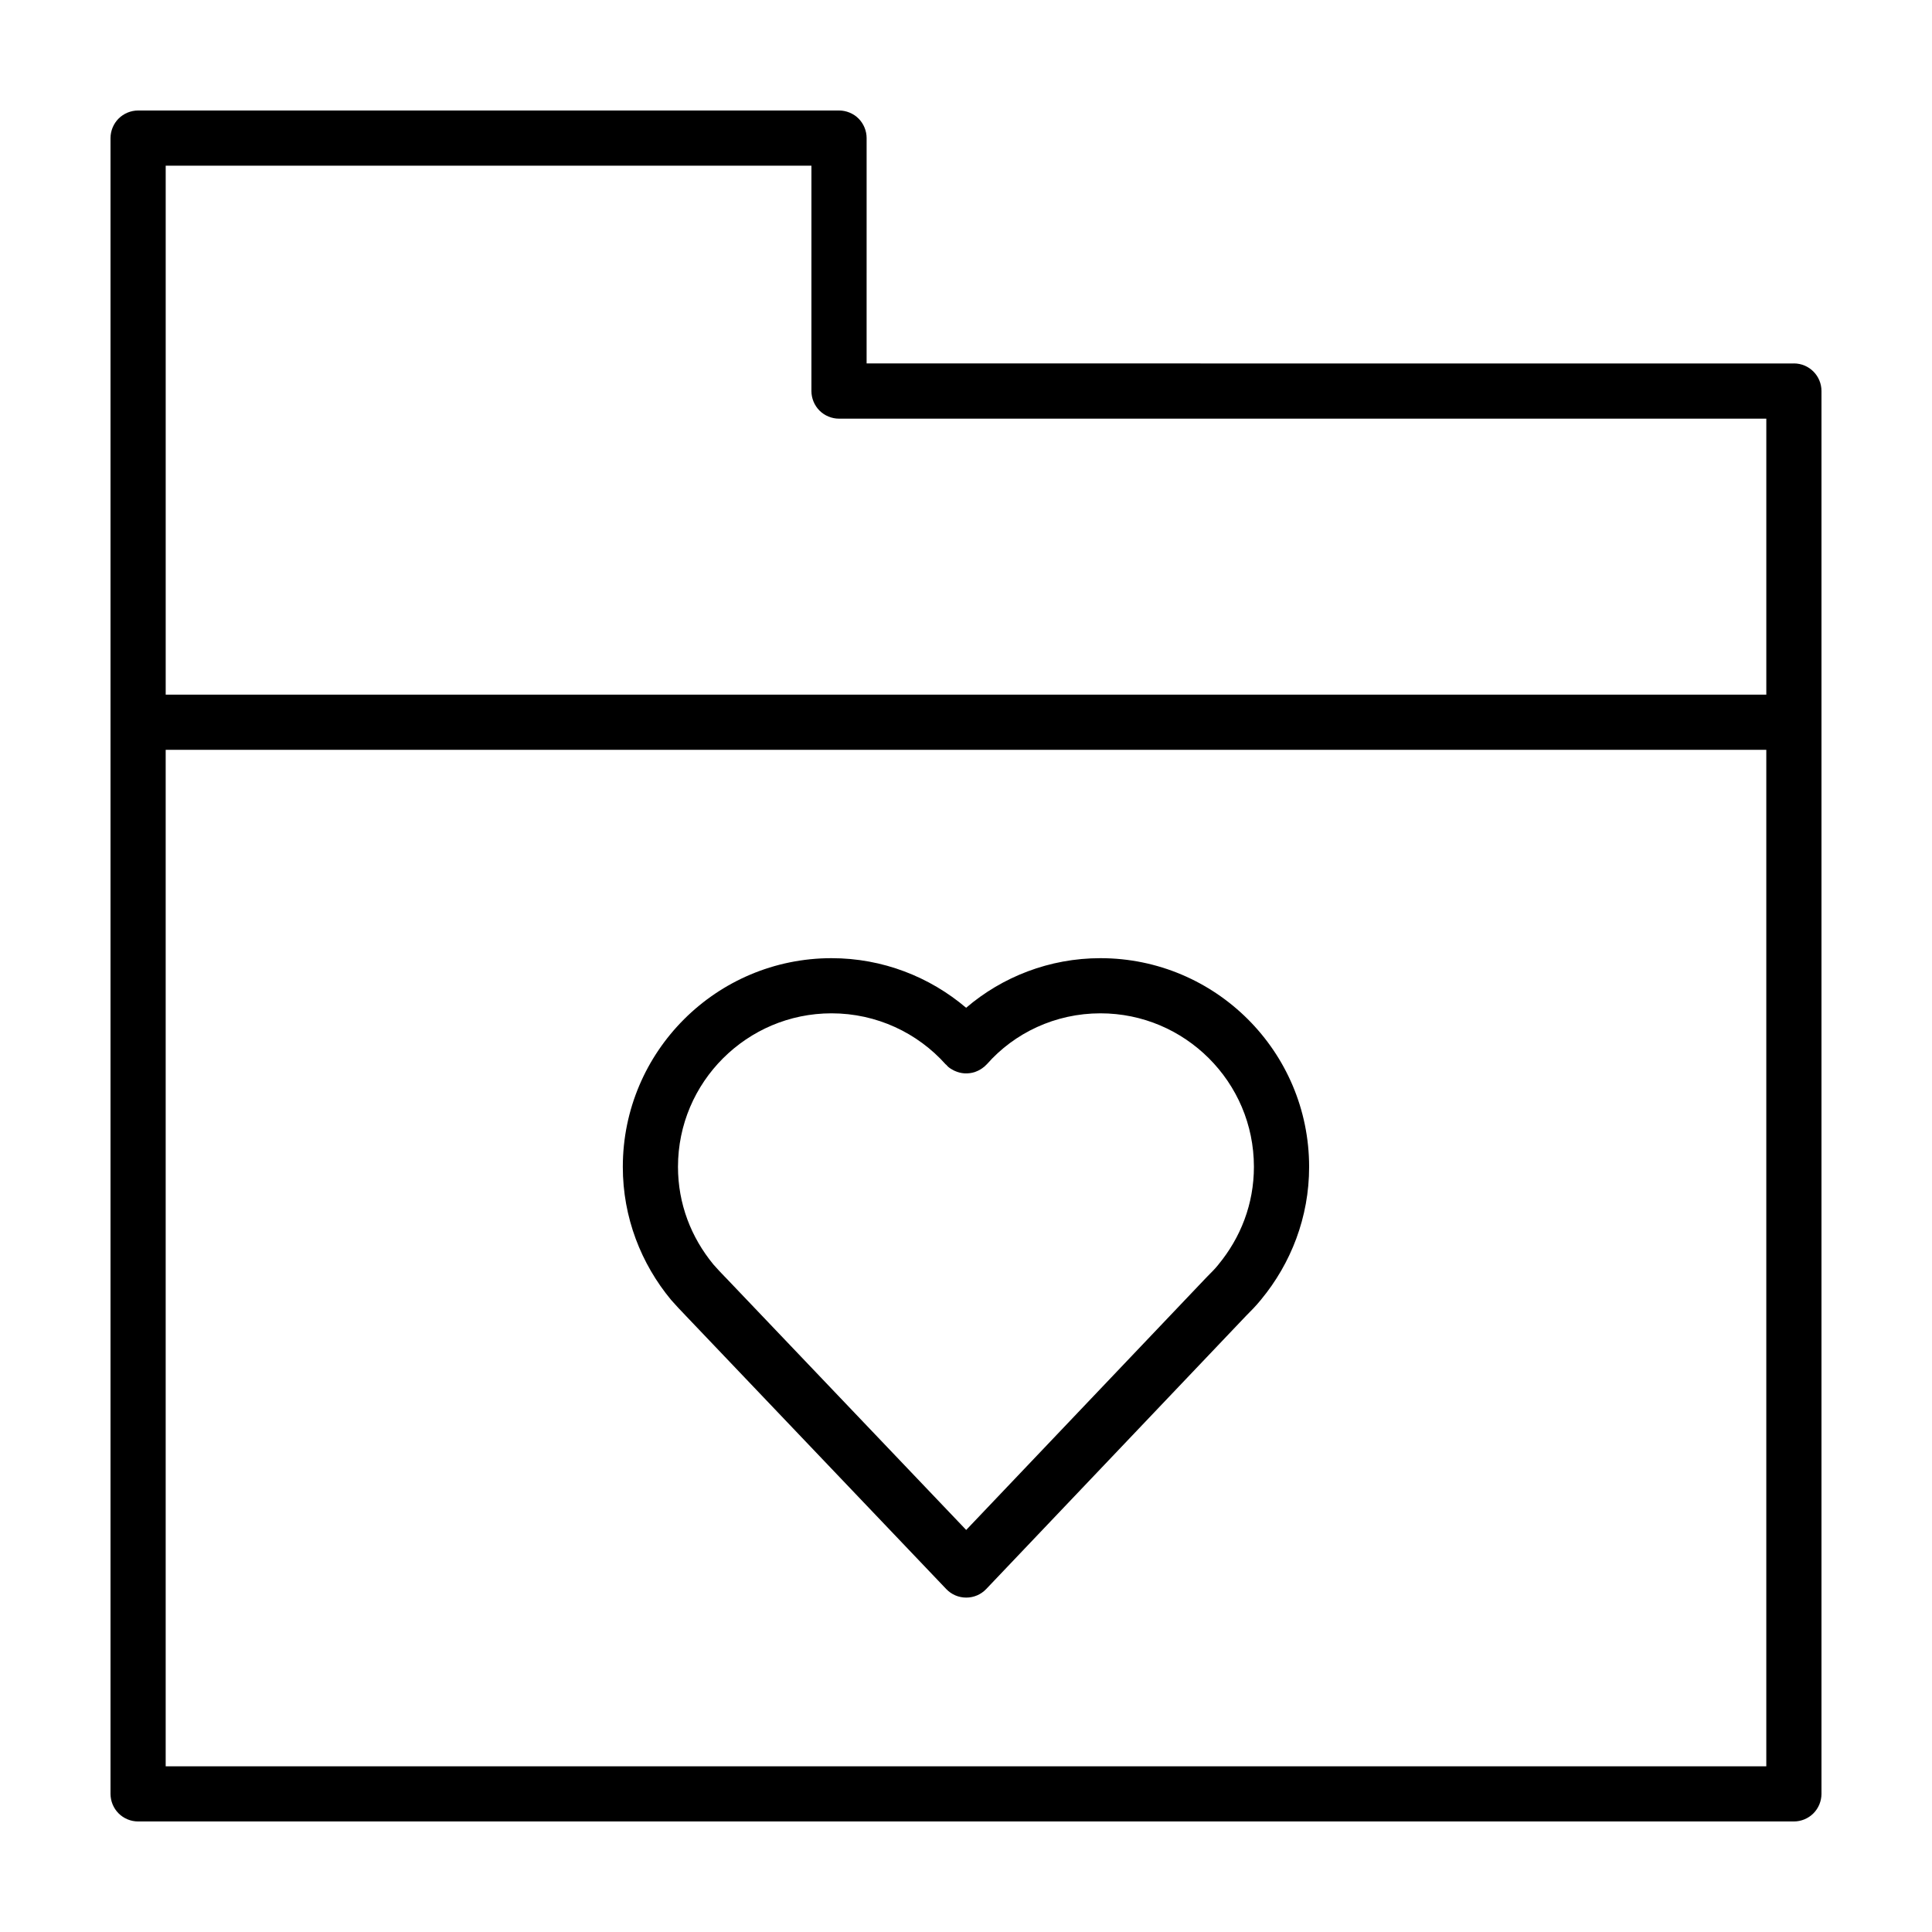
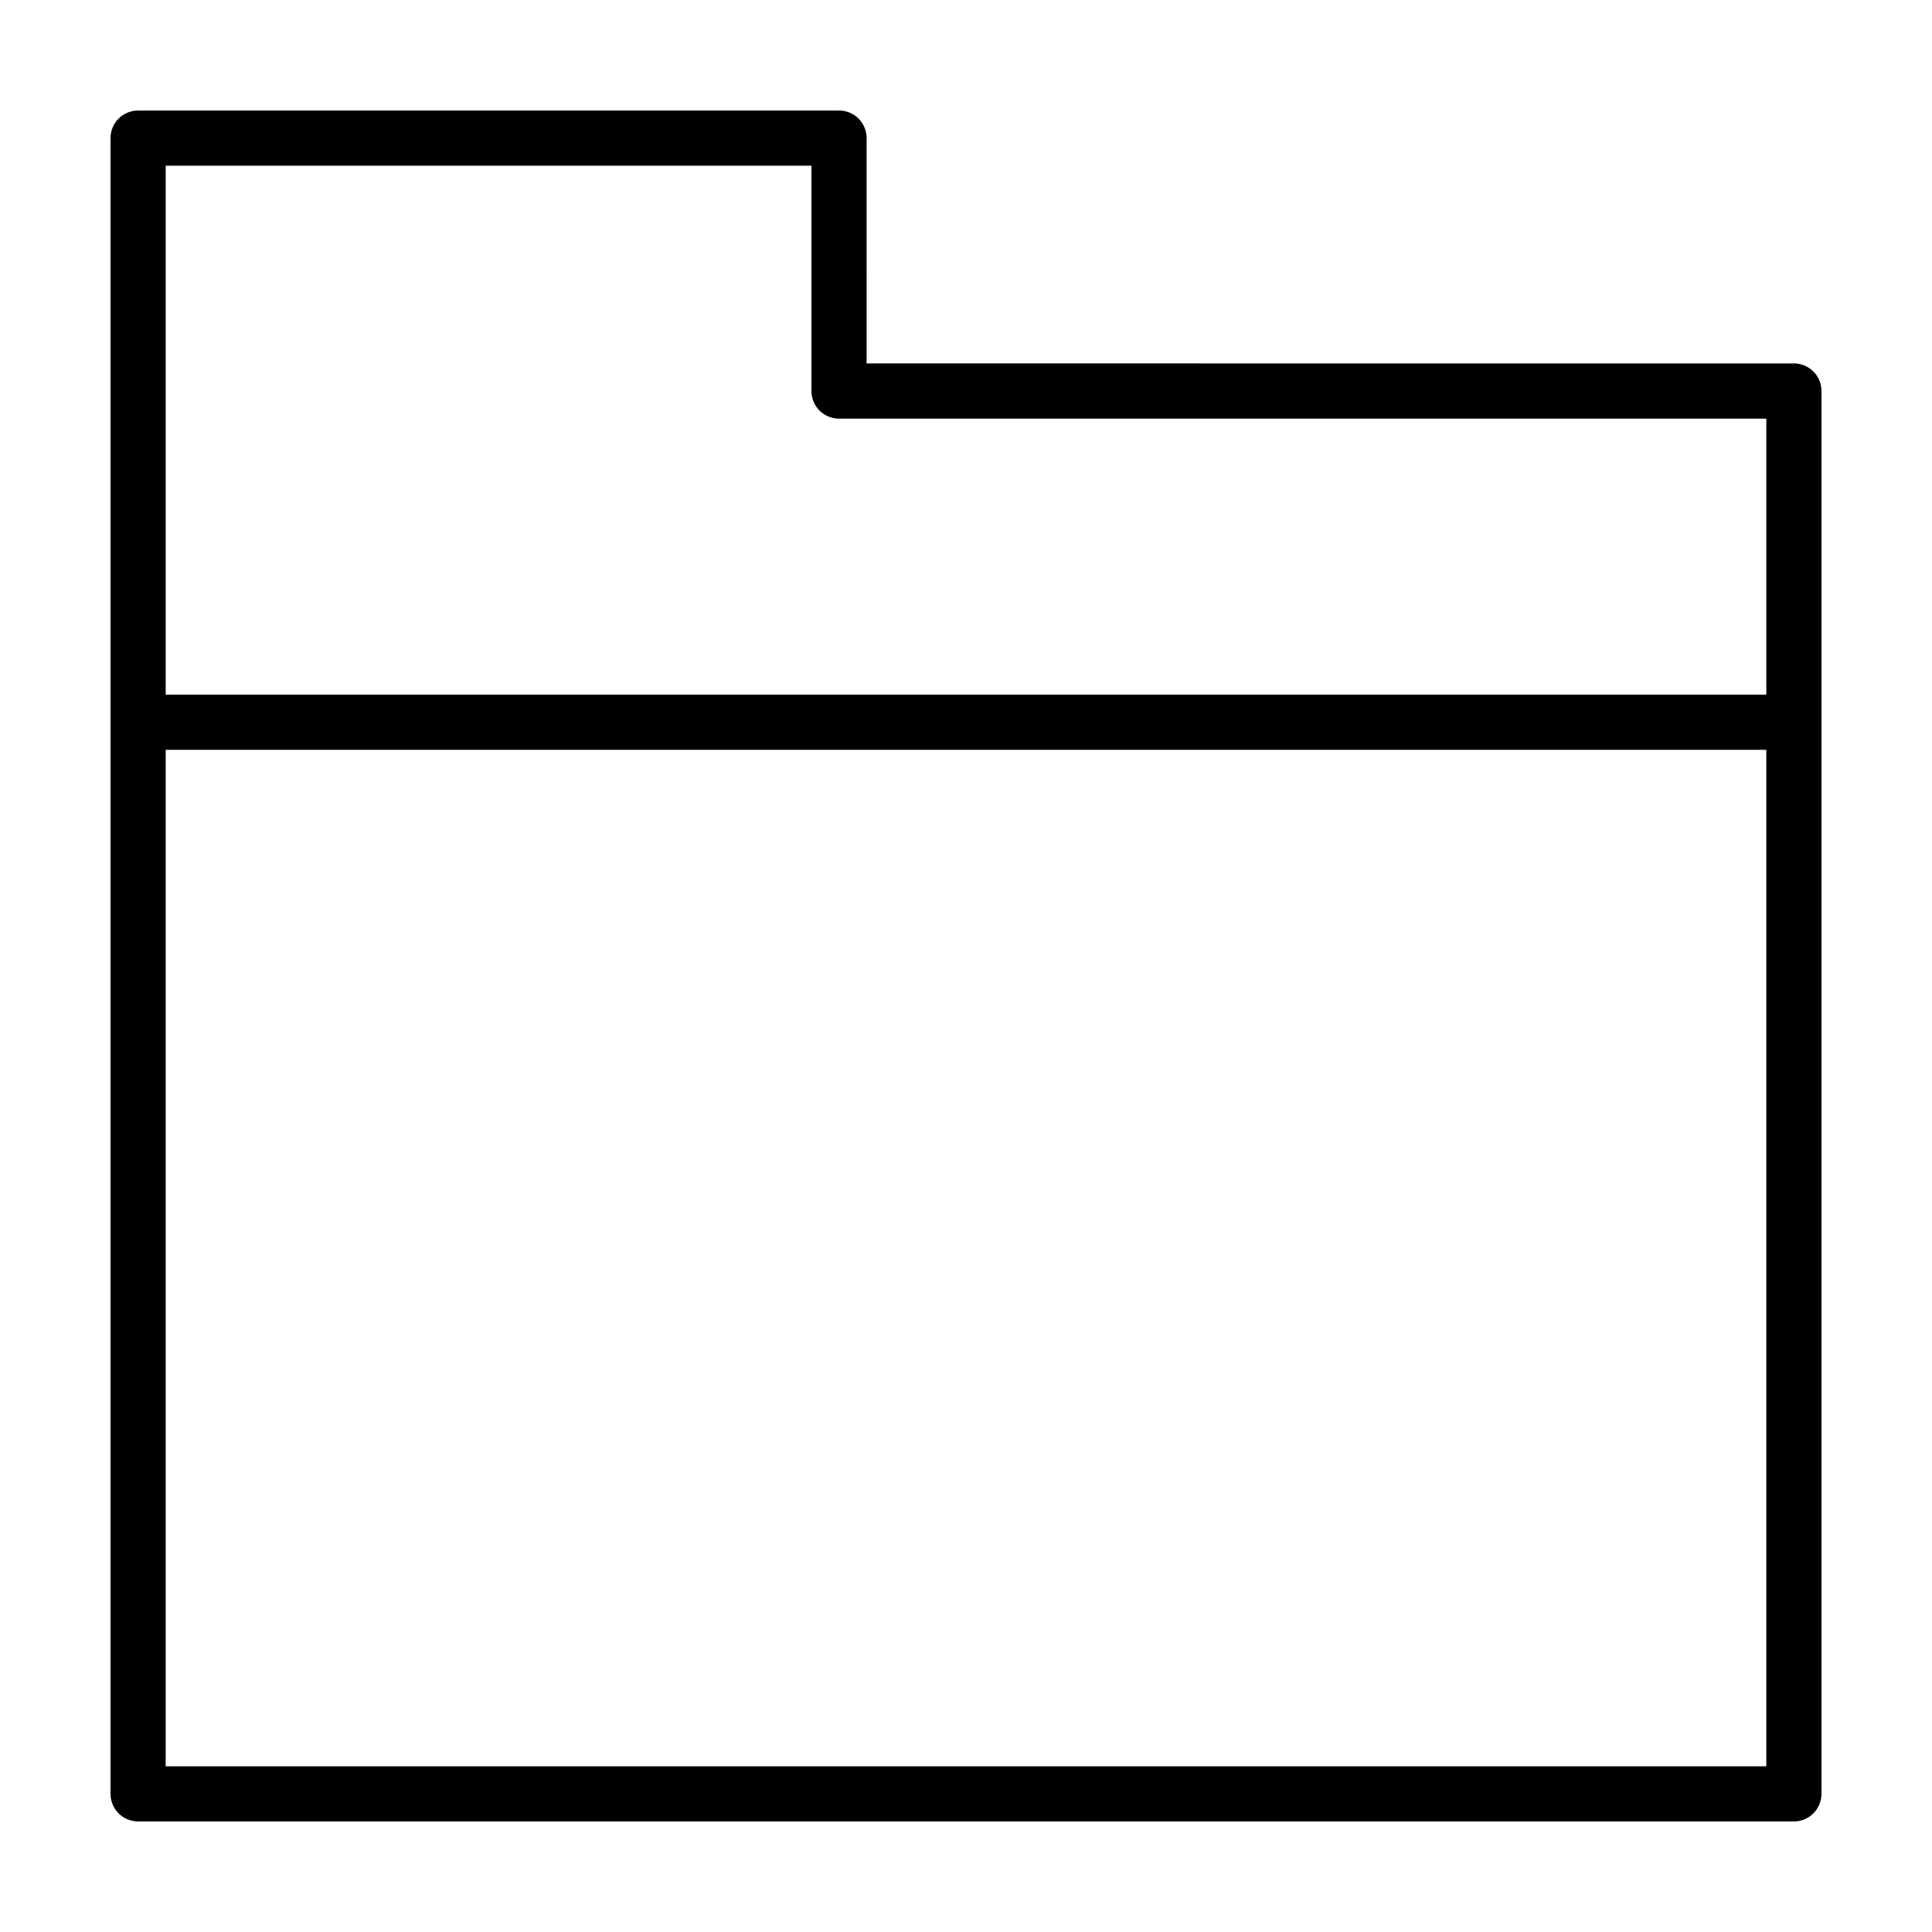
<svg xmlns="http://www.w3.org/2000/svg" fill="#000000" width="800px" height="800px" version="1.1" viewBox="144 144 512 512">
  <g>
    <path d="m619.4 240.32-245.74-0.004 0.004-59.723c0-1.926-0.781-3.809-2.141-5.176-1.355-1.352-3.242-2.133-5.172-2.133h-185.75c-1.926 0-3.809 0.781-5.172 2.141-1.359 1.363-2.141 3.246-2.141 5.172v438.8c0 1.926 0.781 3.809 2.141 5.168 1.363 1.363 3.246 2.141 5.172 2.141h438.8c1.926 0 3.809-0.781 5.168-2.141 1.359-1.359 2.141-3.246 2.141-5.168v-371.77c0-4.039-3.273-7.316-7.312-7.316zm-7.312 371.77h-424.18v-269.38h424.18zm-253.05-424.18-0.004 59.723c0 1.926 0.781 3.809 2.141 5.176 1.359 1.359 3.246 2.141 5.176 2.141l245.74 0.004v73.133h-424.18v-140.18z" />
-     <path d="m322.02 488.68c1.039 1.164 2.254 2.516 3.566 3.84l0.004 0.012 69.172 72.582c1.387 1.457 3.289 2.266 5.301 2.266 2.012 0 3.91-0.816 5.297-2.273l68.848-72.383c1.254-1.258 2.586-2.586 3.926-4.238l0.004 0.004 0.039-0.055 0.035-0.039h-0.004c7.894-9.562 12.727-21.801 12.723-35.164-0.012-30.602-24.852-55.297-55.305-55.305-13.531 0-26.012 4.953-35.594 13.145-9.645-8.184-22.121-13.145-35.676-13.145-30.457 0.012-55.293 24.703-55.305 55.305-0.004 13.406 4.852 25.688 12.797 35.262zm13.609-64.234c7.394-7.371 17.527-11.898 28.73-11.906 11.98 0 22.824 5.211 30.242 13.512l0.156 0.117 0.465 0.5c0.488 0.43 1.023 0.75 1.582 1.027l0.312 0.141c0.766 0.336 1.57 0.543 2.387 0.605l0.324 0.012c0.828 0.023 1.648-0.082 2.445-0.332l0.312-0.117c0.797-0.293 1.535-0.719 2.207-1.289l0.141-0.082 0.117-0.156 0.5-0.465c7.269-8.258 18.098-13.473 30.078-13.473 11.211 0.004 21.34 4.535 28.73 11.906 7.387 7.379 11.941 17.504 11.945 28.773-0.004 9.871-3.516 18.773-9.438 25.938l-0.074 0.098c-0.707 0.887-1.676 1.879-2.992 3.188l-0.051 0.082-0.074 0.051-63.621 66.879-63.879-67.02-0.074-0.051-0.051-0.07c-0.953-0.953-1.996-2.106-2.984-3.215-5.891-7.152-9.383-16.035-9.391-25.875 0.012-11.277 4.566-21.391 11.953-28.777z" />
  </g>
</svg>